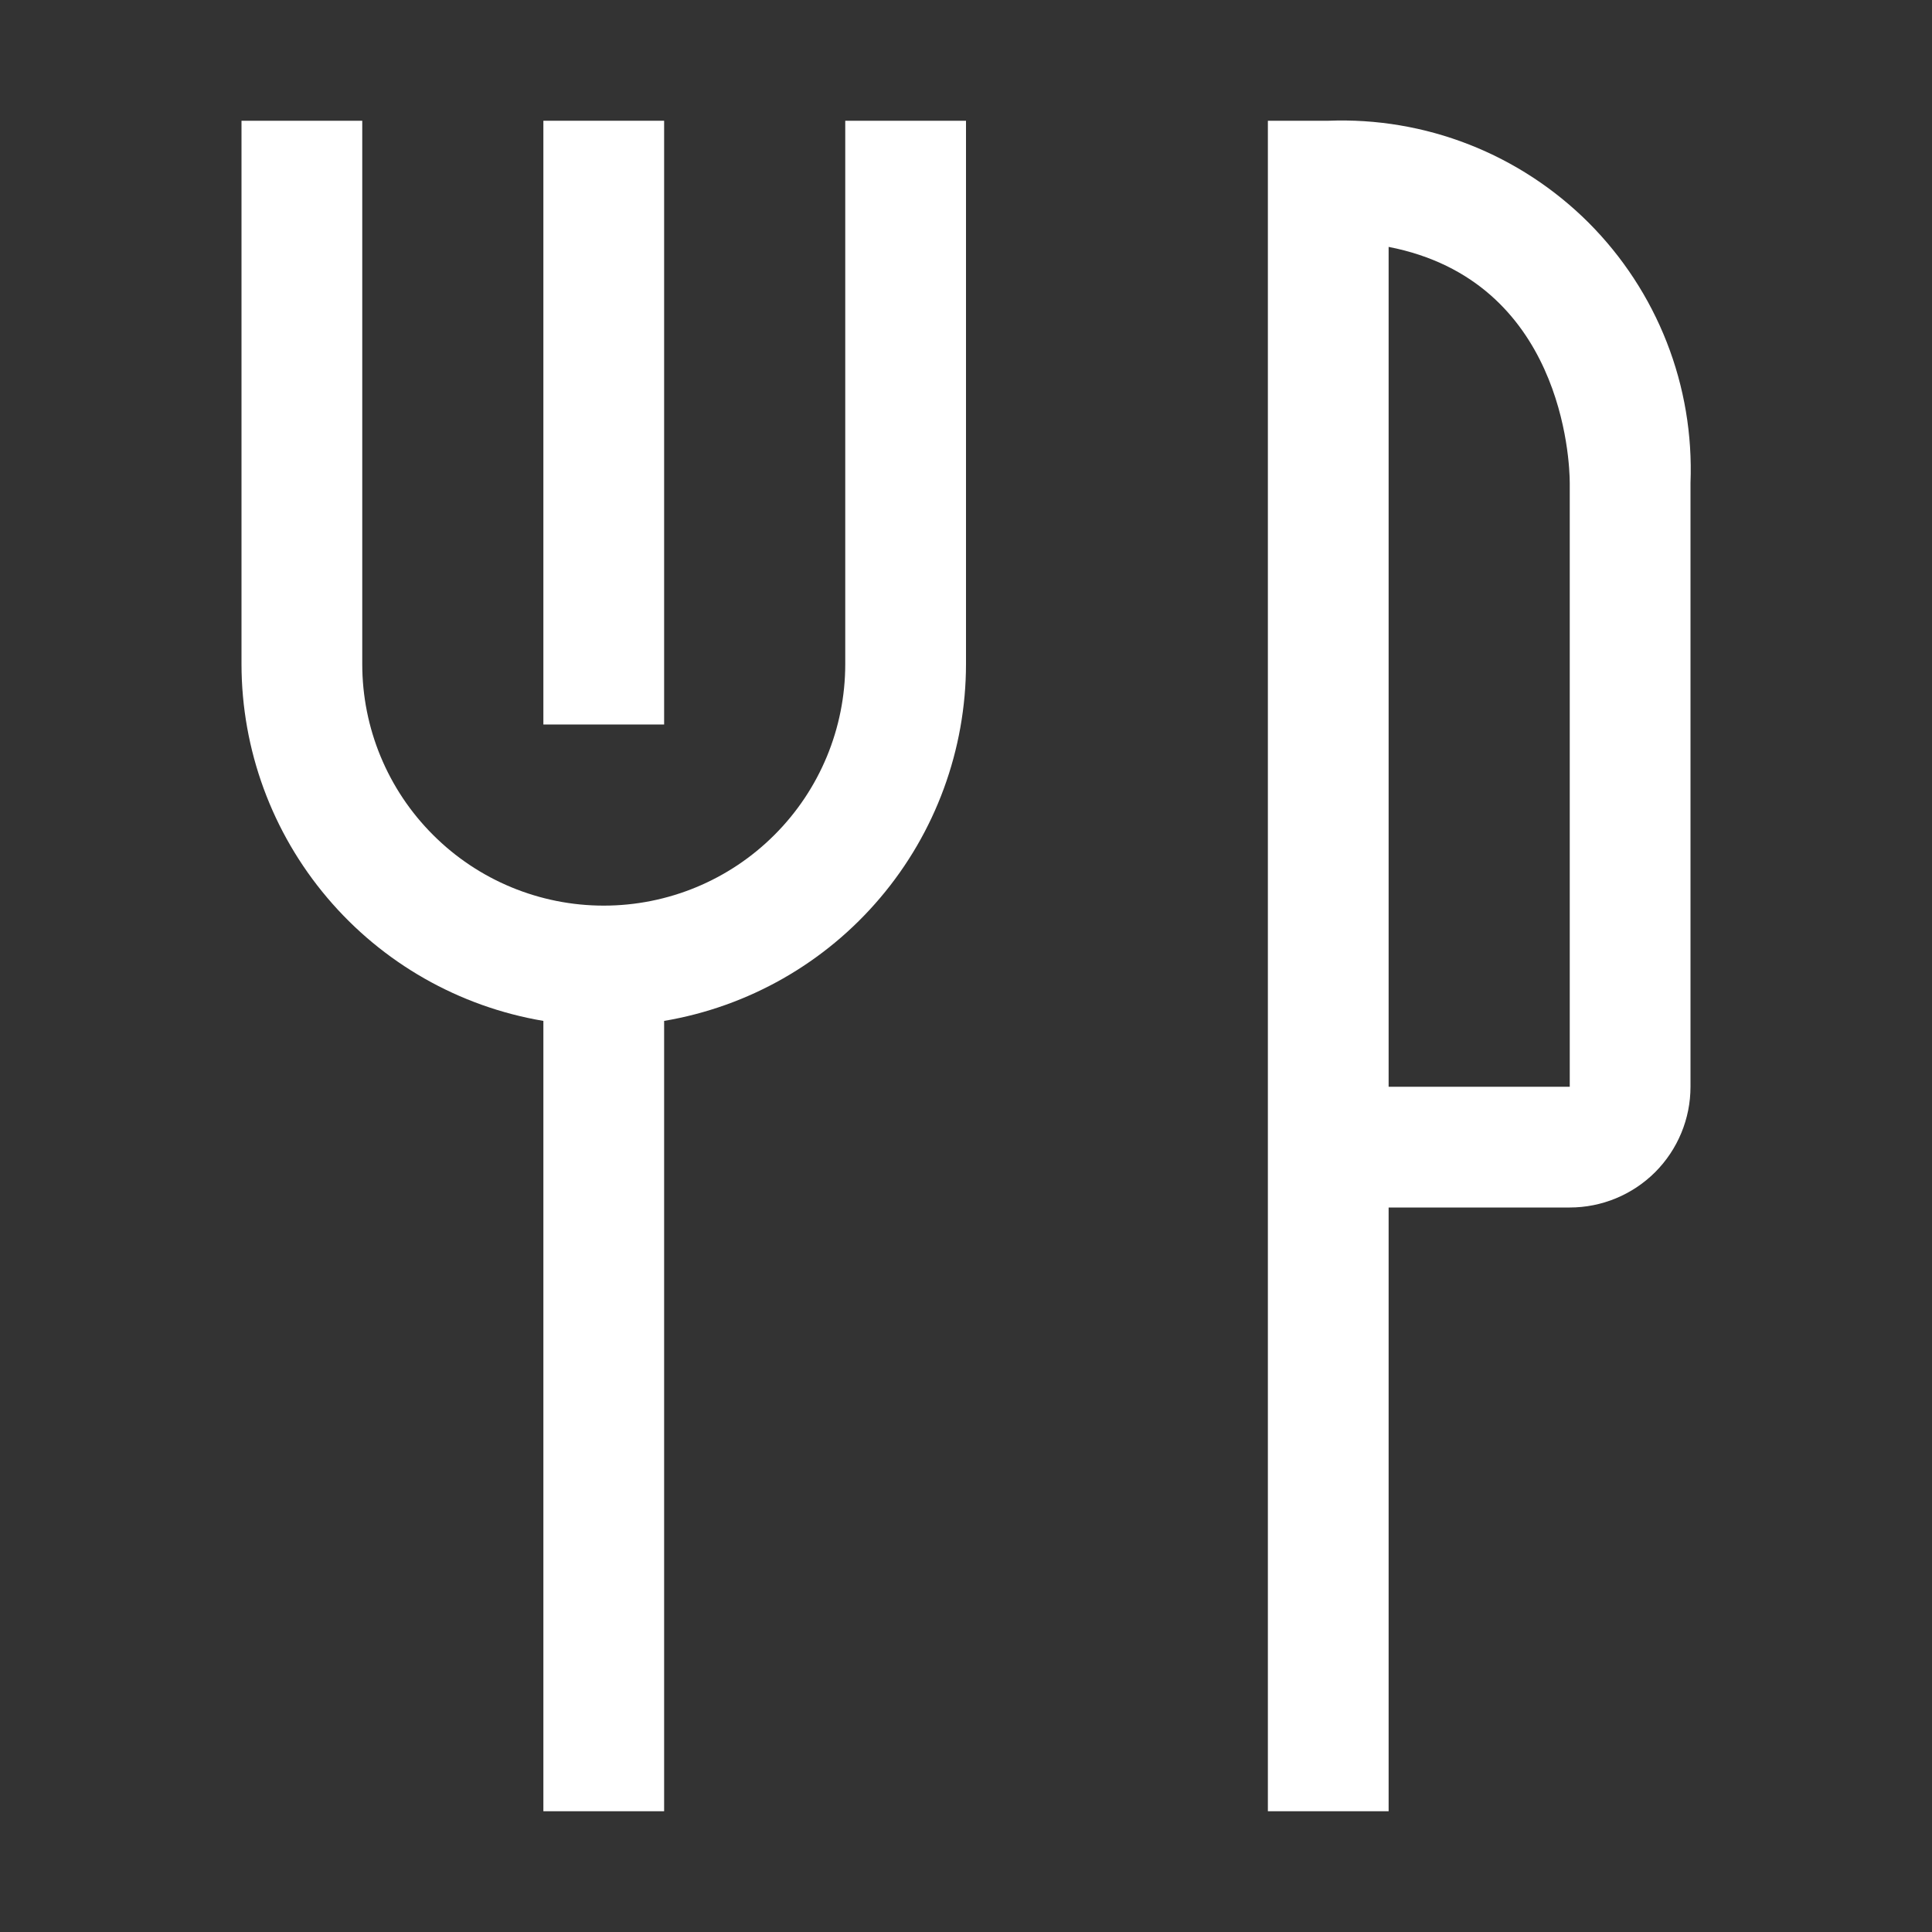
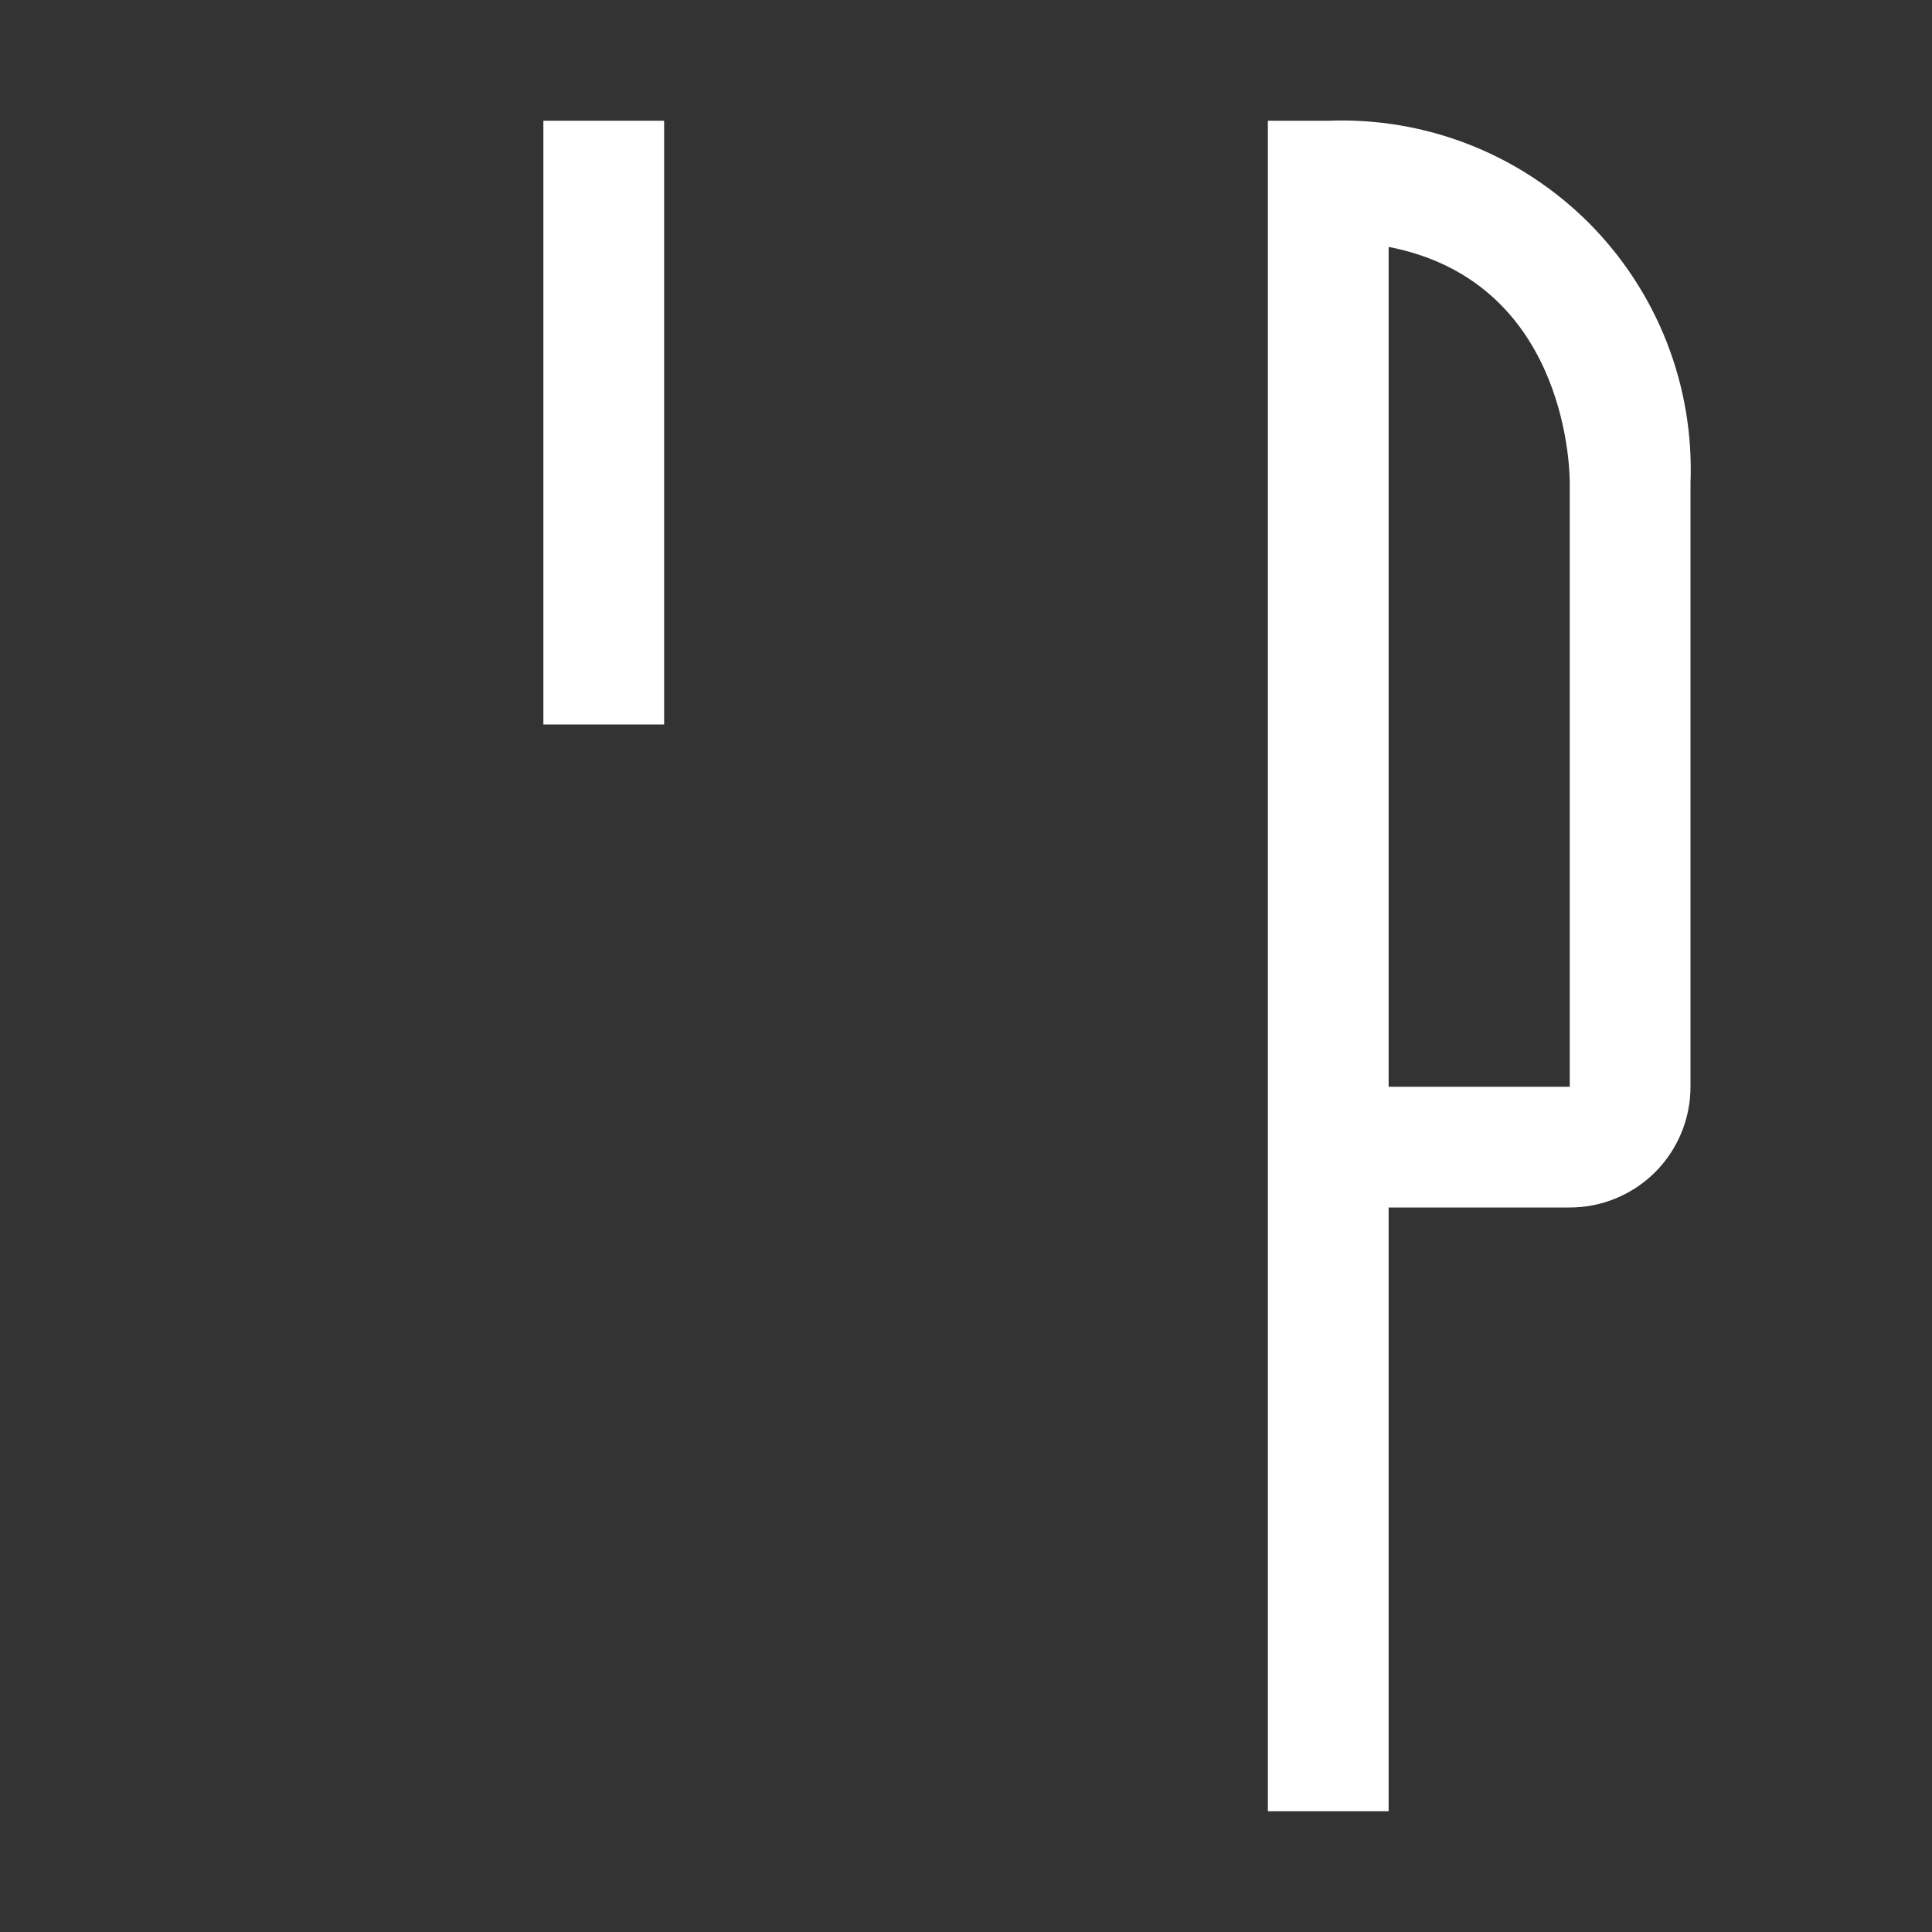
<svg xmlns="http://www.w3.org/2000/svg" width="24" height="24" viewBox="0 0 24 24" fill="none">
  <rect x="0" y="0" width="24" height="24" fill="#333333" stroke="none" />
  <path d="M6.75 1.5H8.25V9H6.75V1.5Z" fill="white" />
-   <path d="M10.5 8.25C10.5 9.046 10.184 9.809 9.621 10.371C9.059 10.934 8.296 11.25 7.5 11.25C6.704 11.25 5.941 10.934 5.379 10.371C4.816 9.809 4.5 9.046 4.5 8.25V1.5H3V8.25C3.001 9.313 3.378 10.341 4.065 11.152C4.751 11.963 5.702 12.505 6.75 12.682V22.5H8.25V12.682C9.298 12.505 10.249 11.963 10.935 11.152C11.622 10.341 11.999 9.313 12 8.25V1.5H10.5V8.25Z" fill="white" />
  <path d="M16.5 1.5H15.75V22.5H17.25V15H19.5C19.898 15 20.279 14.842 20.561 14.561C20.842 14.279 21 13.898 21 13.5V6C21.023 5.403 20.923 4.807 20.705 4.251C20.487 3.694 20.156 3.189 19.734 2.766C19.311 2.344 18.806 2.013 18.249 1.795C17.693 1.577 17.097 1.477 16.5 1.5ZM19.5 13.5H17.25V3.067C19.41 3.487 19.5 5.722 19.5 6V13.5Z" fill="white" />
</svg>